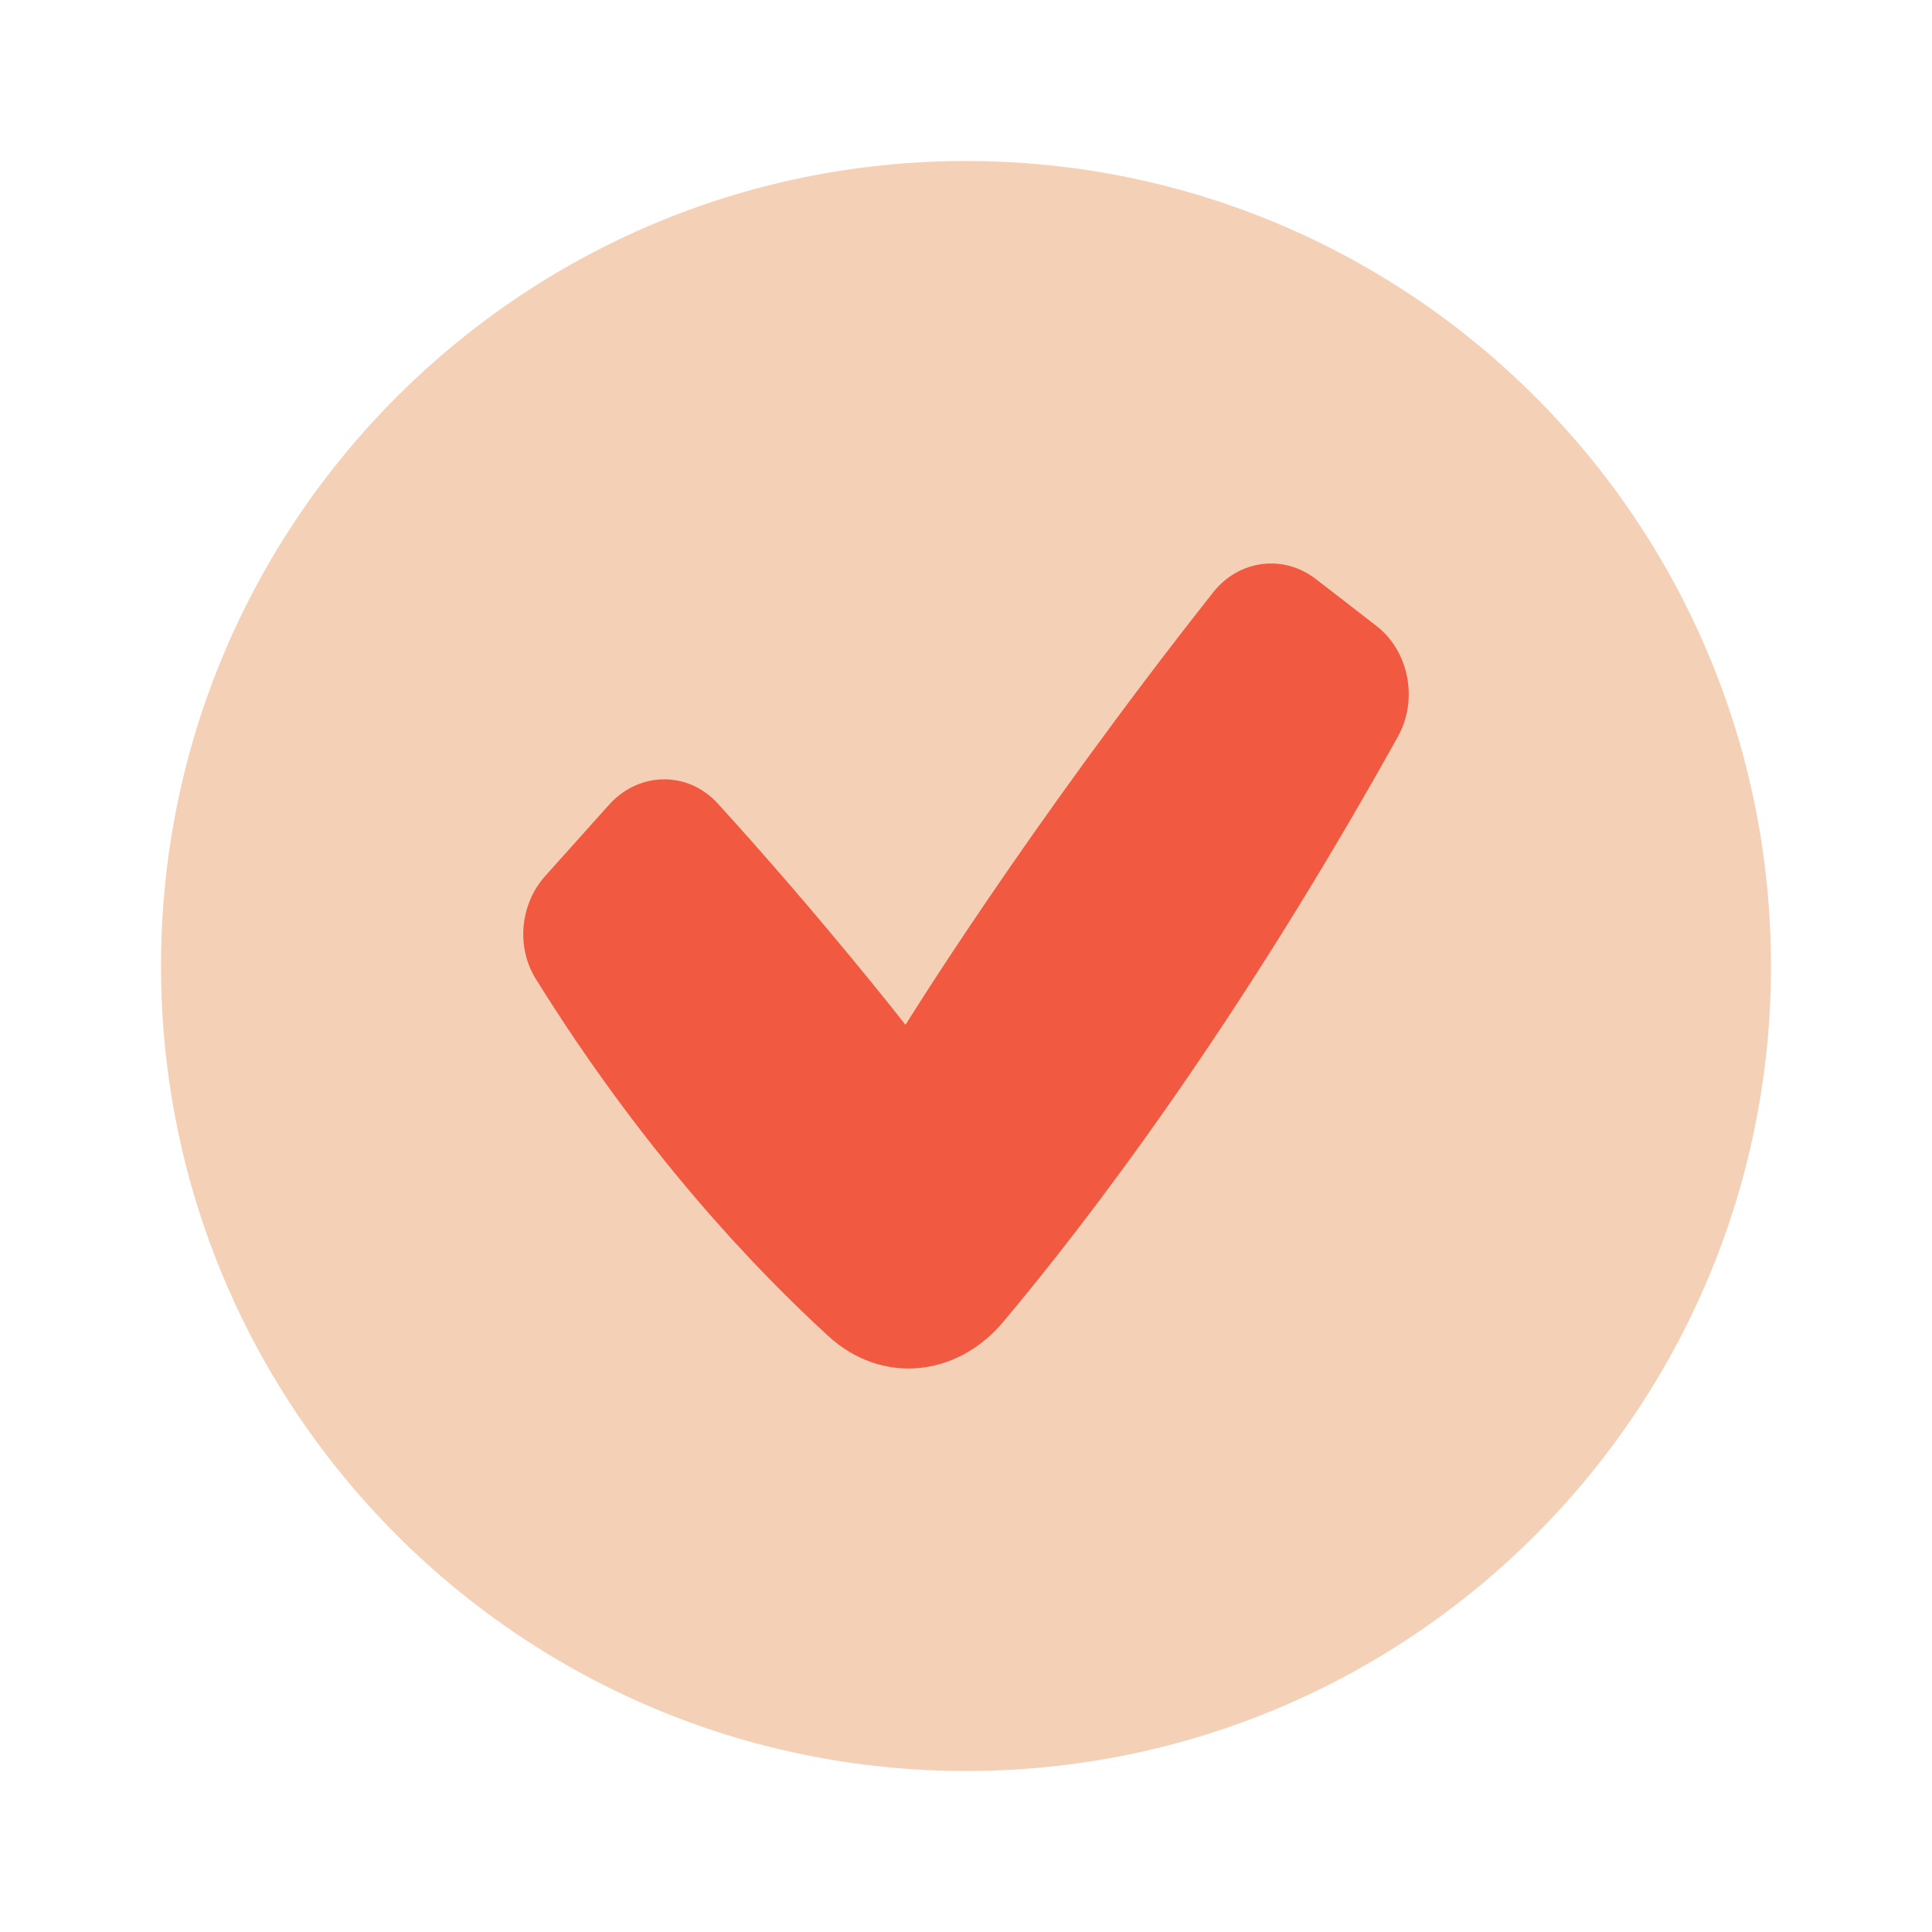
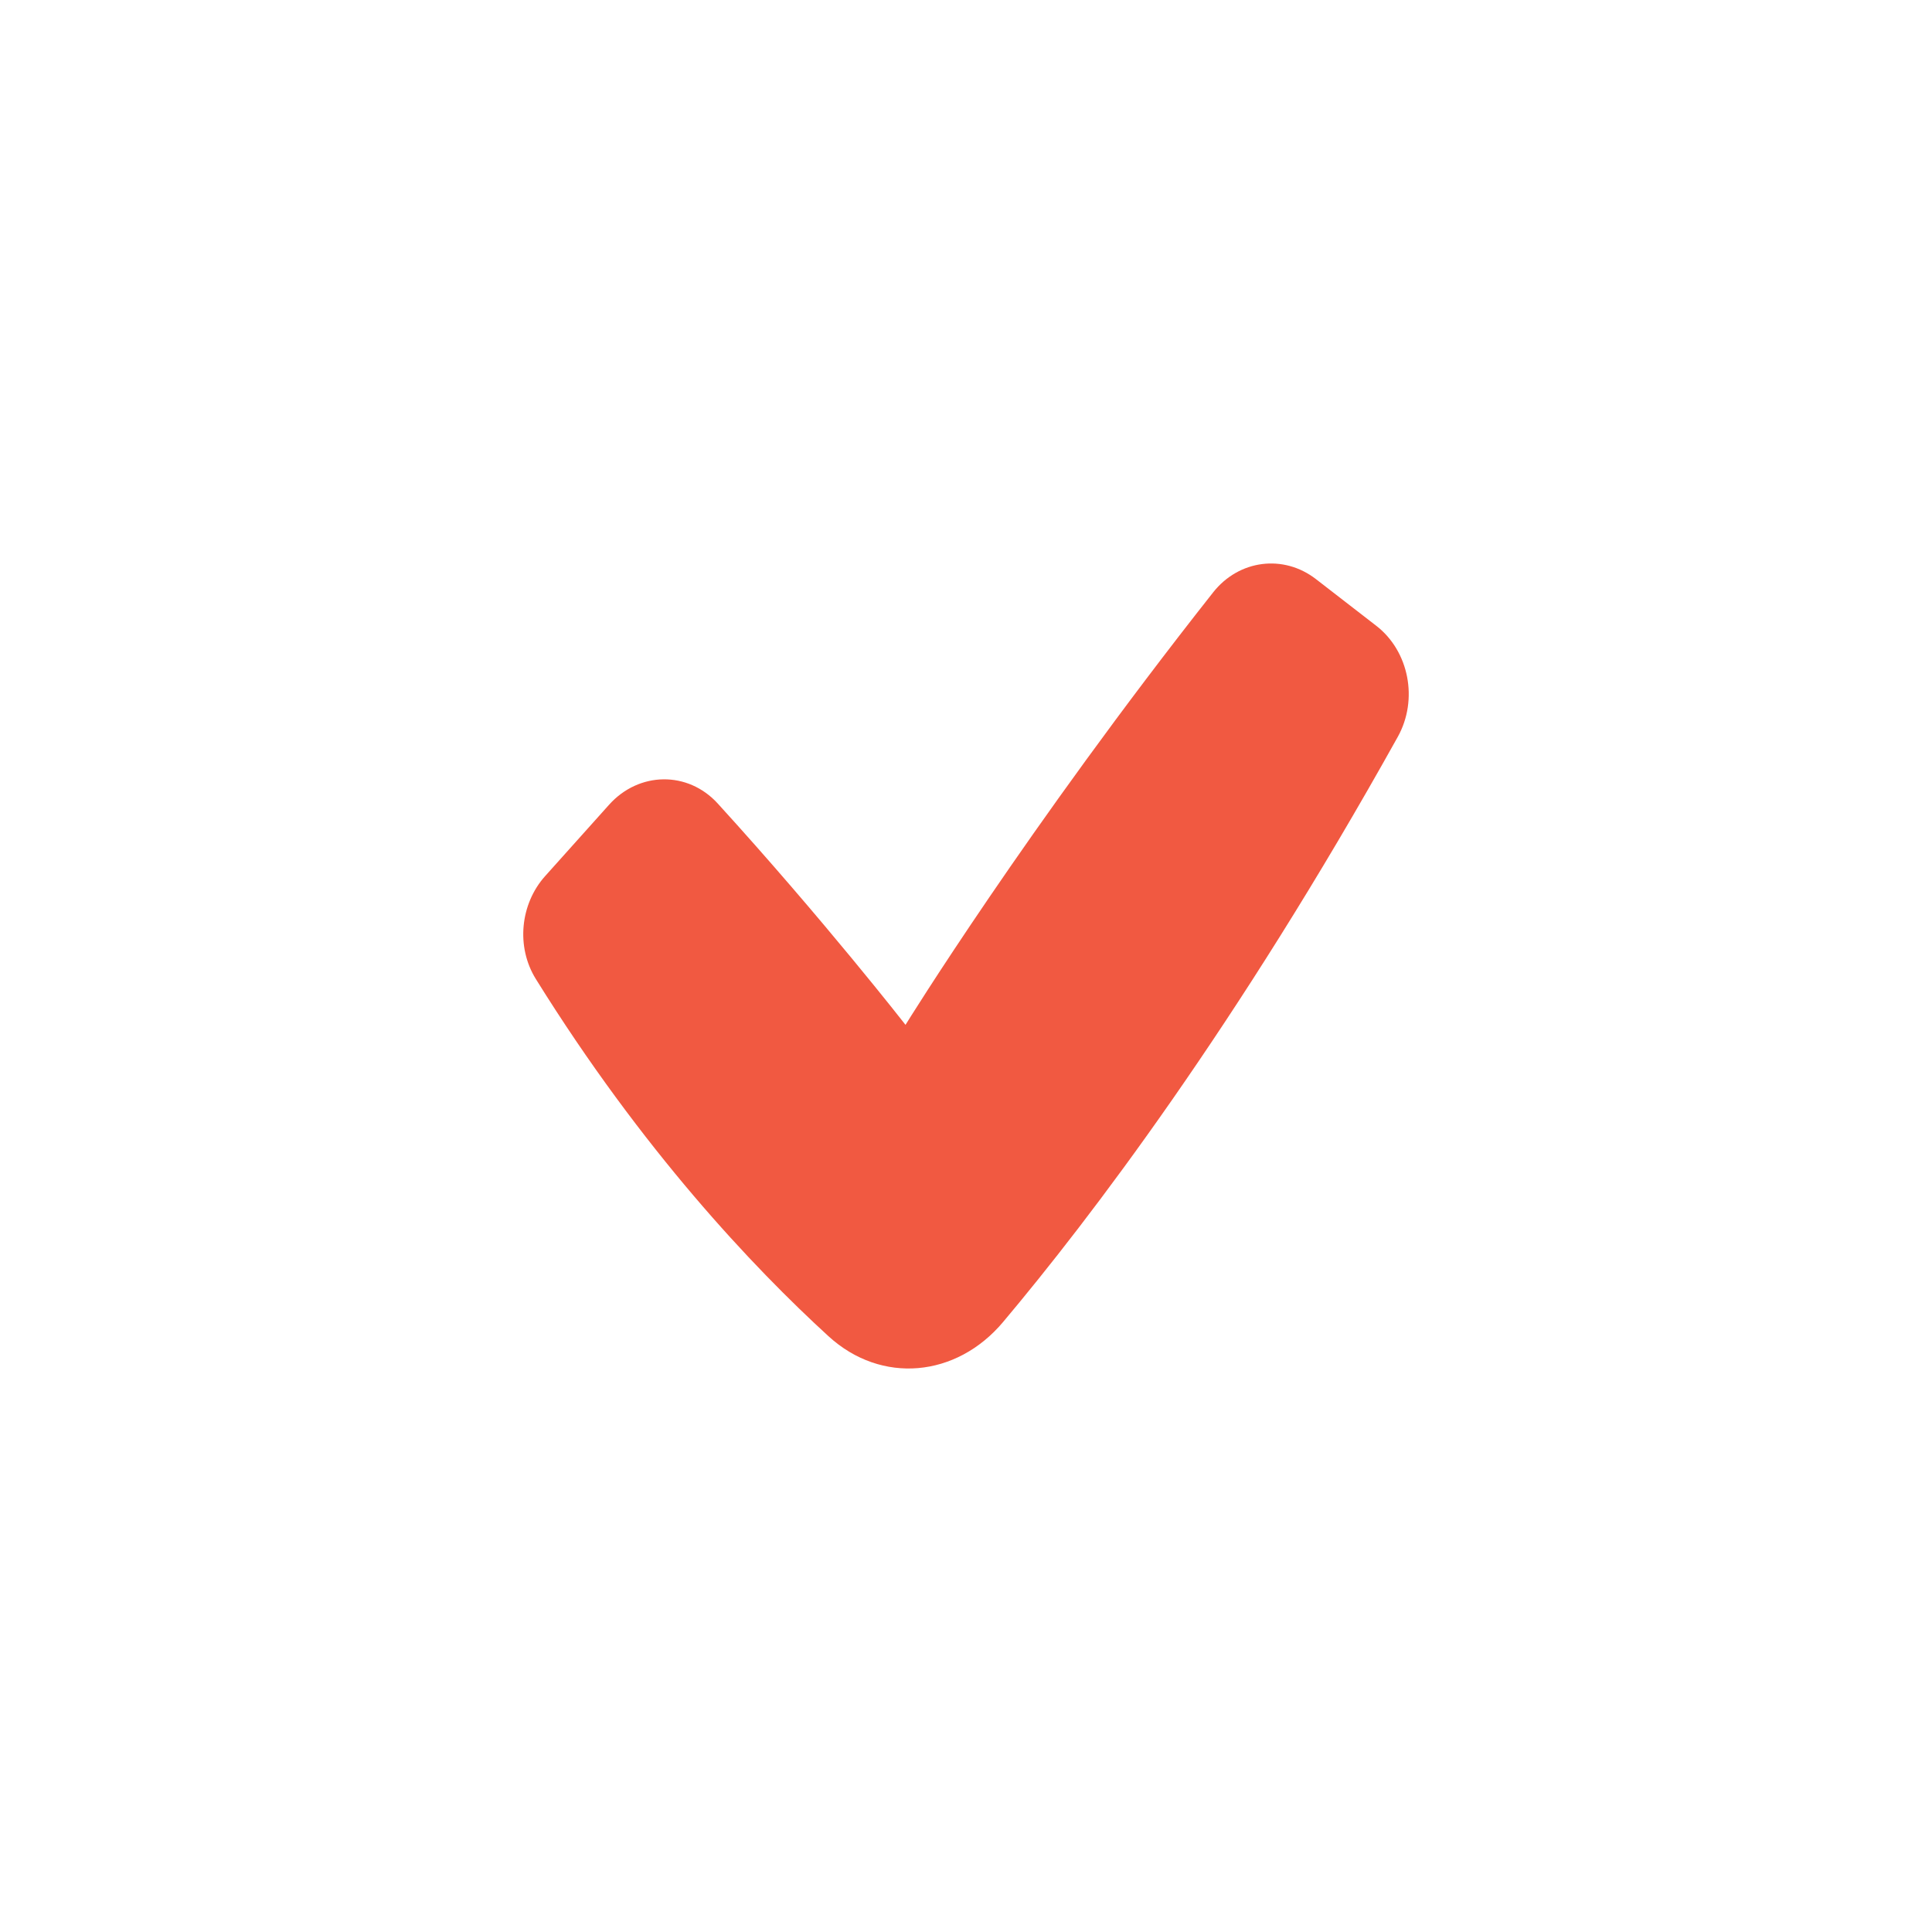
<svg xmlns="http://www.w3.org/2000/svg" width="104" height="104" viewBox="0 0 104 104" fill="none">
-   <path d="M52 95.333C75.932 95.333 95.333 75.932 95.333 52C95.333 28.068 75.932 8.667 52 8.667C28.068 8.667 8.667 28.068 8.667 52C8.667 75.932 28.068 95.333 52 95.333Z" fill="#F4D1B6" />
  <path fill-rule="evenodd" clip-rule="evenodd" d="M74.088 33.689C75.847 35.051 76.36 37.657 75.242 39.666C66.561 55.249 58.661 65.617 53.994 71.167C51.483 74.152 47.446 74.535 44.599 71.93C40.535 68.212 34.562 61.899 28.846 52.703C27.768 50.971 28.002 48.66 29.344 47.161L32.786 43.32C34.389 41.531 37.023 41.482 38.639 43.256C44.33 49.504 48.744 55.168 48.744 55.168C48.744 55.168 55.231 44.646 65.303 31.888C66.695 30.124 69.097 29.826 70.838 31.174L74.088 33.689Z" fill="#F15941" />
</svg>